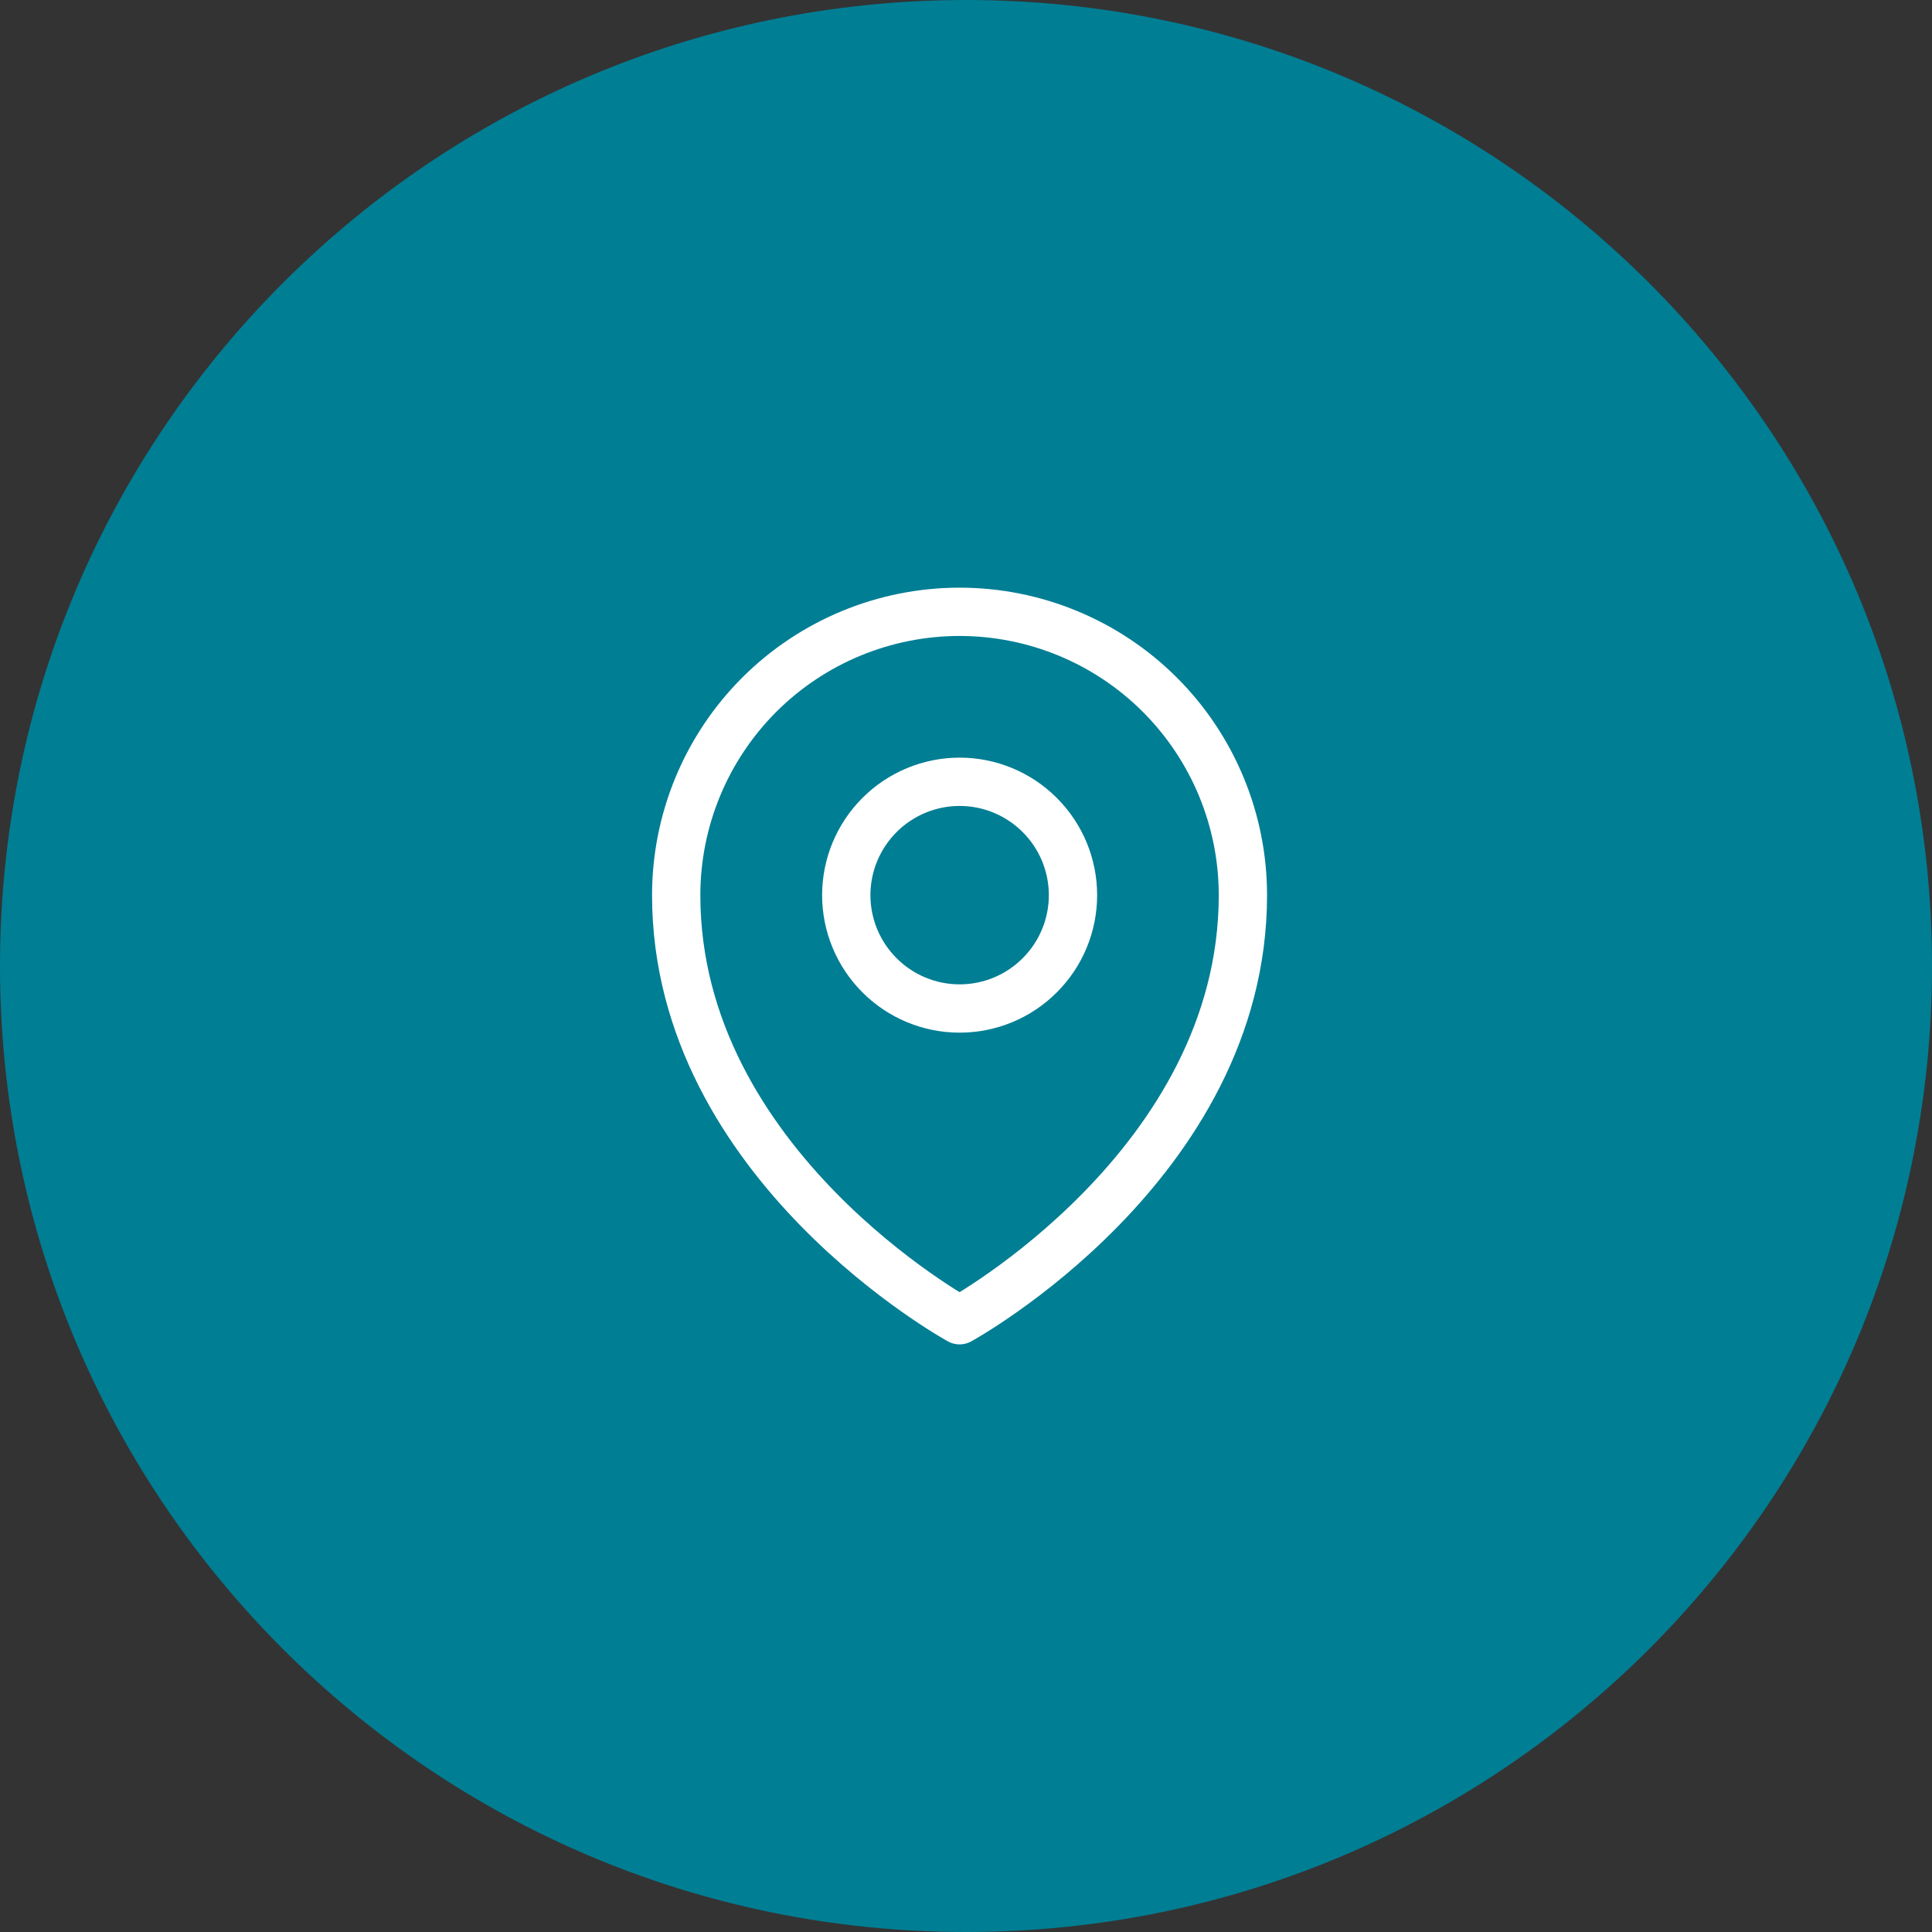
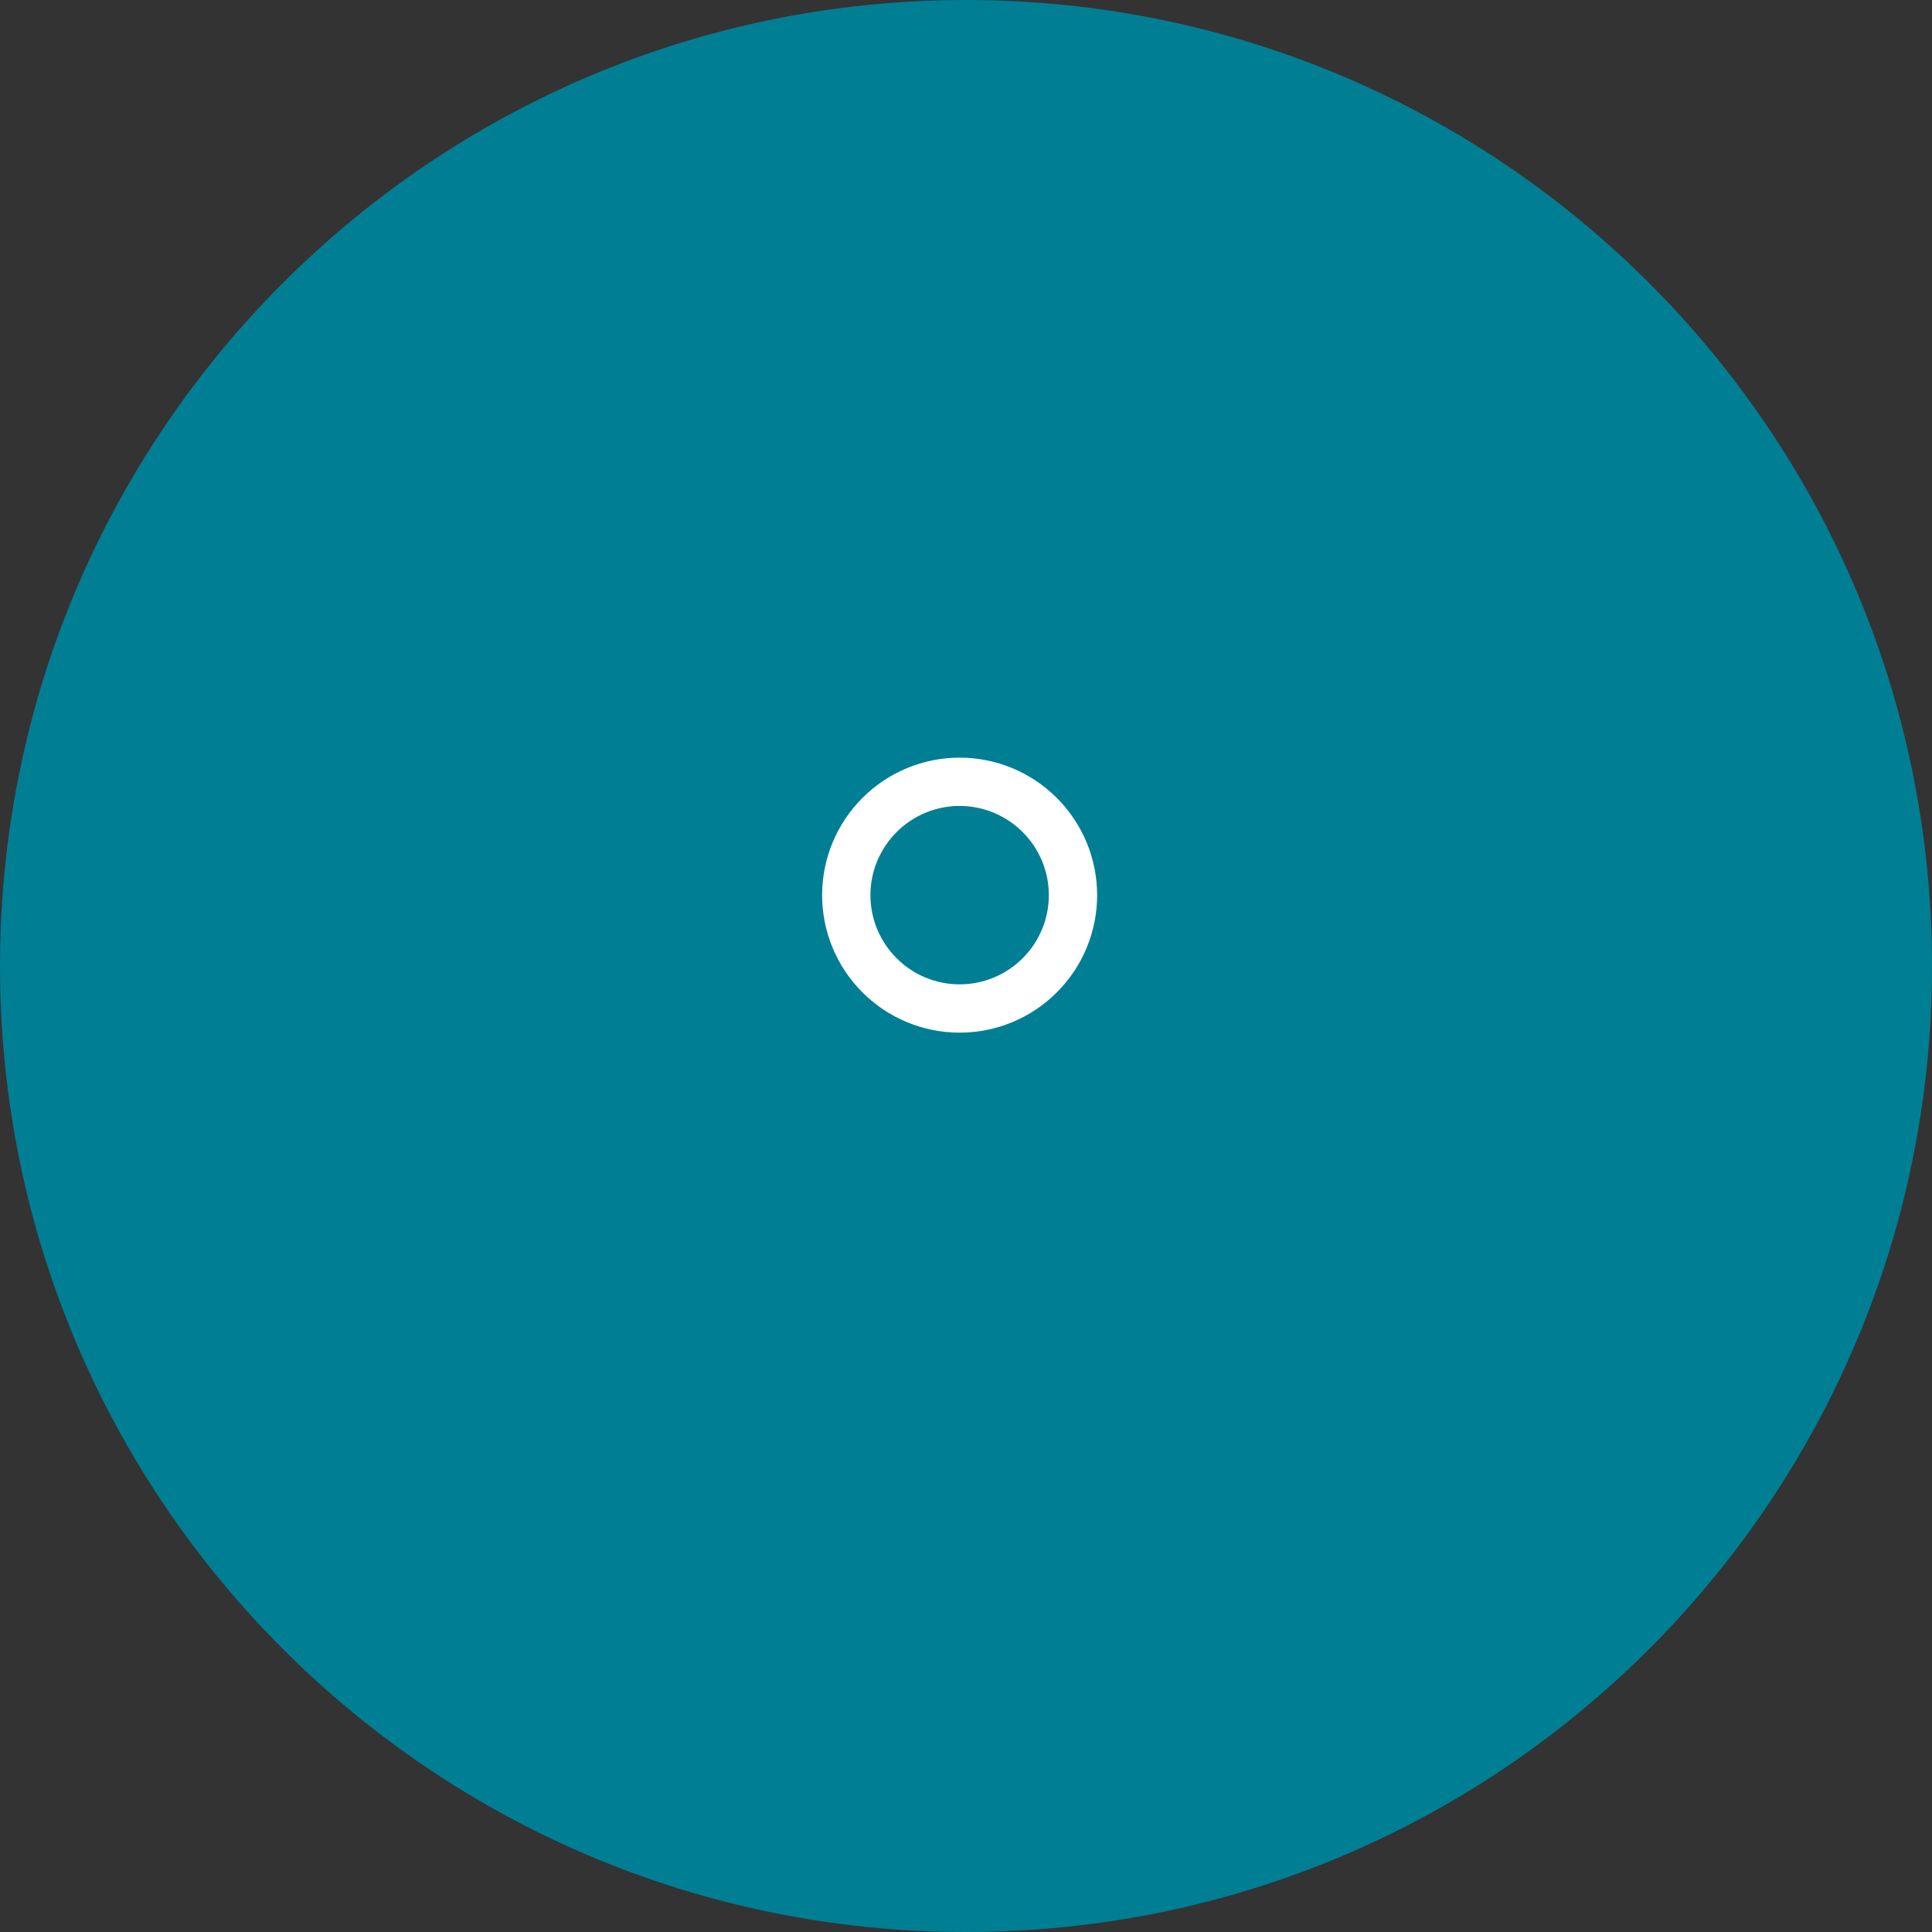
<svg xmlns="http://www.w3.org/2000/svg" width="40" height="40" viewBox="0 0 40 40" fill="none">
  <rect x="0" y="0" width="40" height="40" fill="#333333" stroke="none" />
  <path d="M0 20C0 8.954 8.954 0 20 0C31.046 0 40 8.954 40 20C40 31.046 31.046 40 20 40C8.954 40 0 31.046 0 20Z" fill="#007E94" />
  <path d="M22.215 18.533C22.215 19.156 21.968 19.752 21.527 20.192C21.087 20.633 20.491 20.88 19.868 20.88C19.246 20.88 18.649 20.633 18.209 20.192C17.769 19.752 17.521 19.156 17.521 18.533C17.521 17.911 17.769 17.314 18.209 16.874C18.649 16.434 19.246 16.186 19.868 16.186C20.491 16.186 21.087 16.434 21.527 16.874C21.968 17.314 22.215 17.911 22.215 18.533Z" stroke="white" stroke-linecap="round" stroke-linejoin="round" />
-   <path d="M25.733 18.534C25.733 24.12 19.867 27.334 19.867 27.334C19.867 27.334 14 24.12 14 18.534C14 16.978 14.618 15.486 15.718 14.385C16.819 13.285 18.311 12.667 19.867 12.667C21.423 12.667 22.915 13.285 24.015 14.385C25.115 15.486 25.733 16.978 25.733 18.534Z" stroke="white" stroke-linecap="round" stroke-linejoin="round" />
</svg>